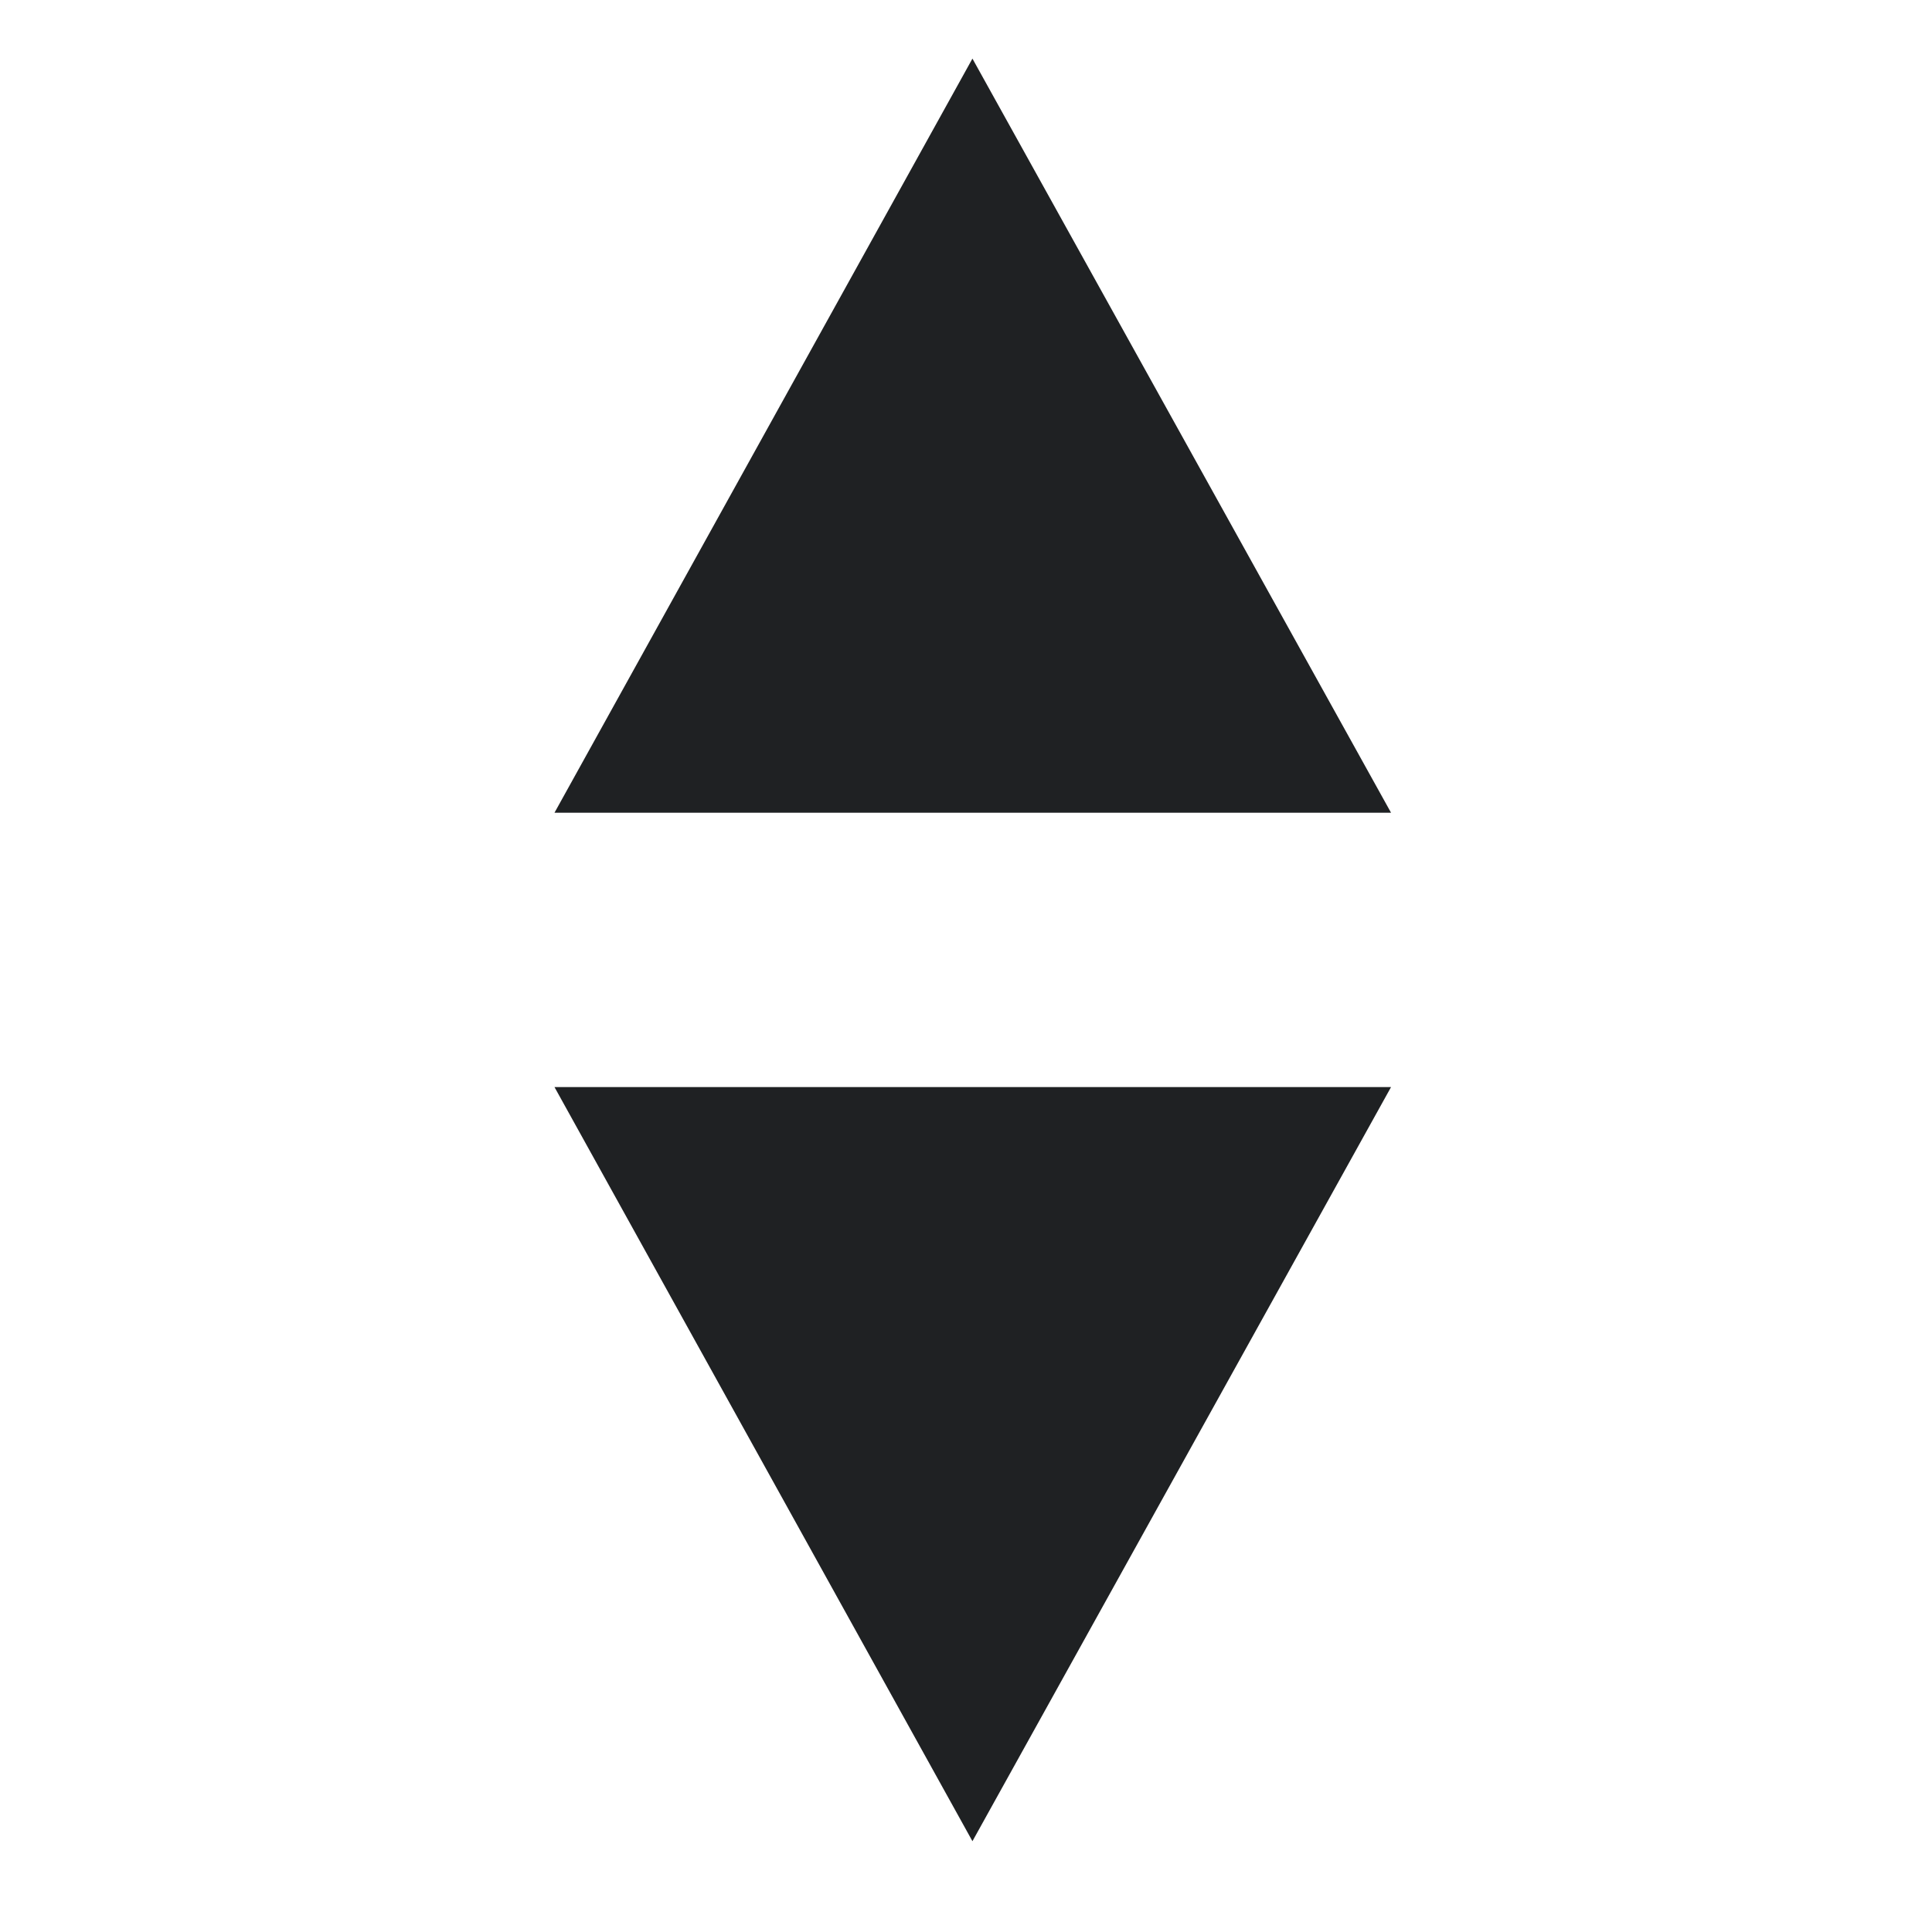
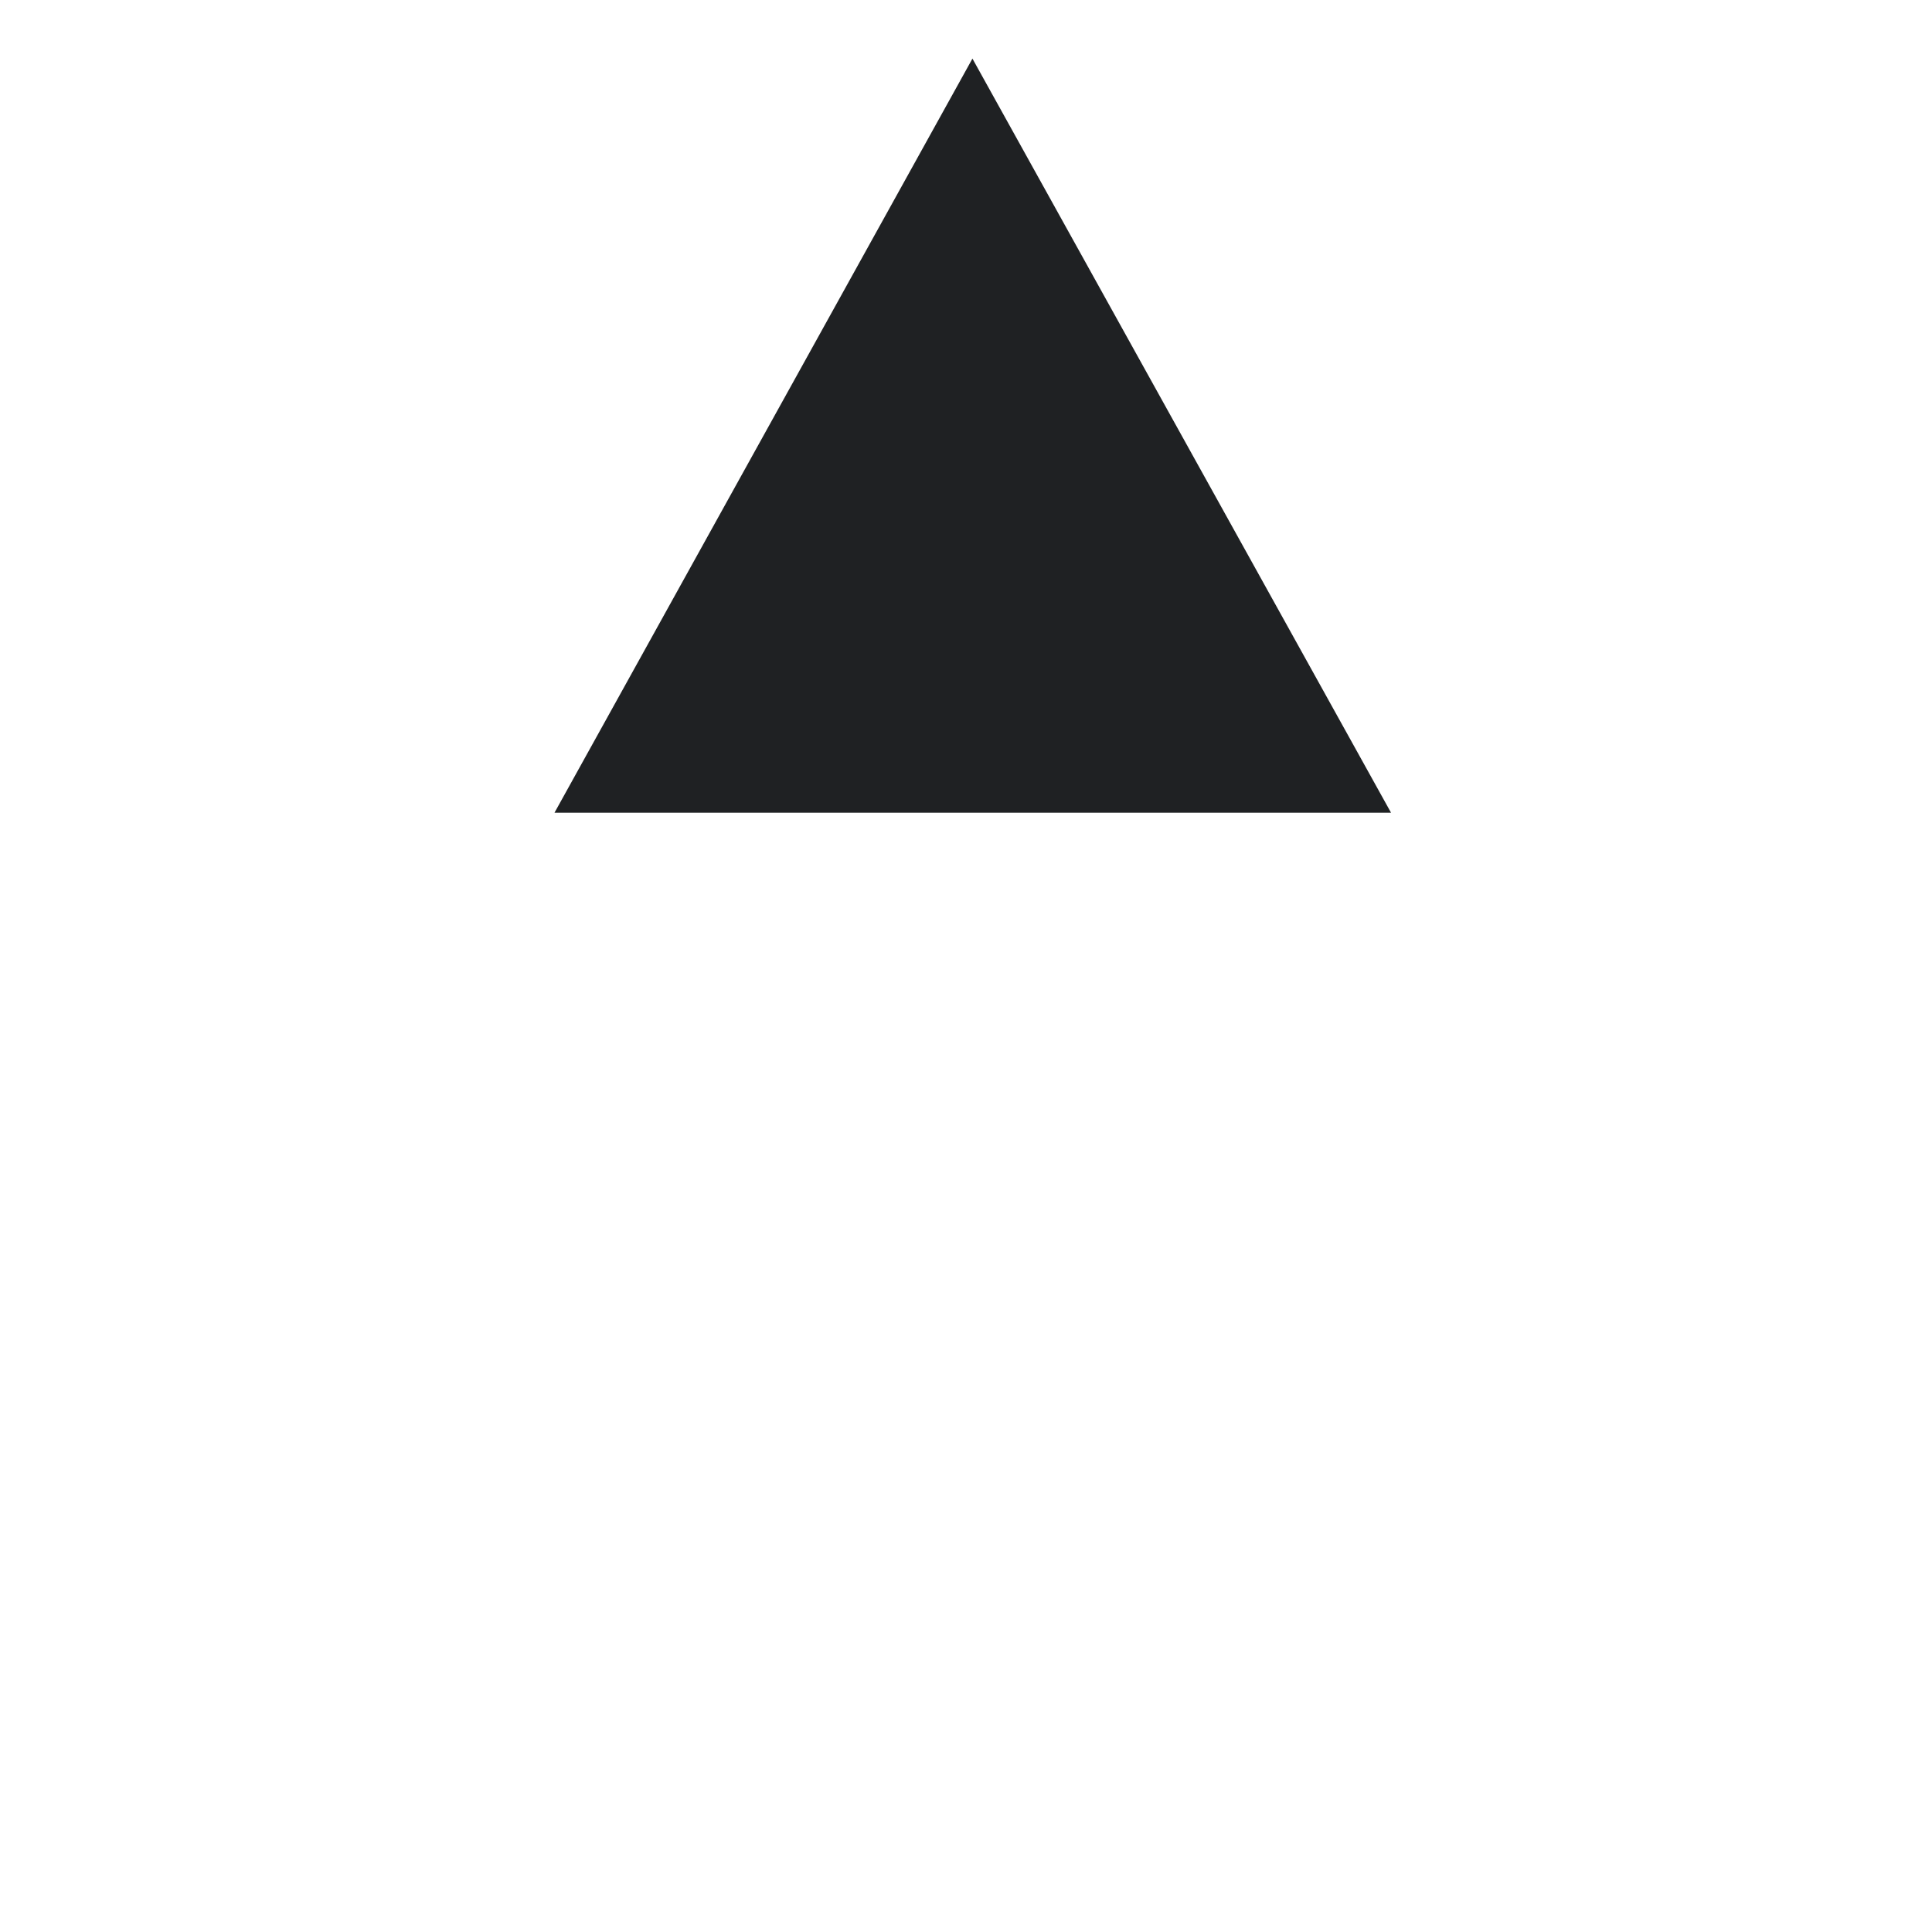
<svg xmlns="http://www.w3.org/2000/svg" version="1.1" width="30" height="30" xml:space="preserve" id="symbolblindsLevel">
  <g id="symbolblindsLevel-clipboard_19pdfGroup">
    <path id="symbolblindsLevel-bezier" fill-rule="evenodd" stroke="none" fill="rgb(31, 33, 35)" d="M 15.1,0.91 L 21.6,12.62 8.61,12.62 15.1,0.91 Z M 15.1,0.91" />
-     <path id="symbolblindsLevel-bezier2" fill-rule="evenodd" stroke="none" fill="rgb(31, 33, 35)" d="M 15.1,28.59 L 8.61,16.88 21.6,16.88 15.1,28.59 Z M 15.1,28.59" />
  </g>
</svg>